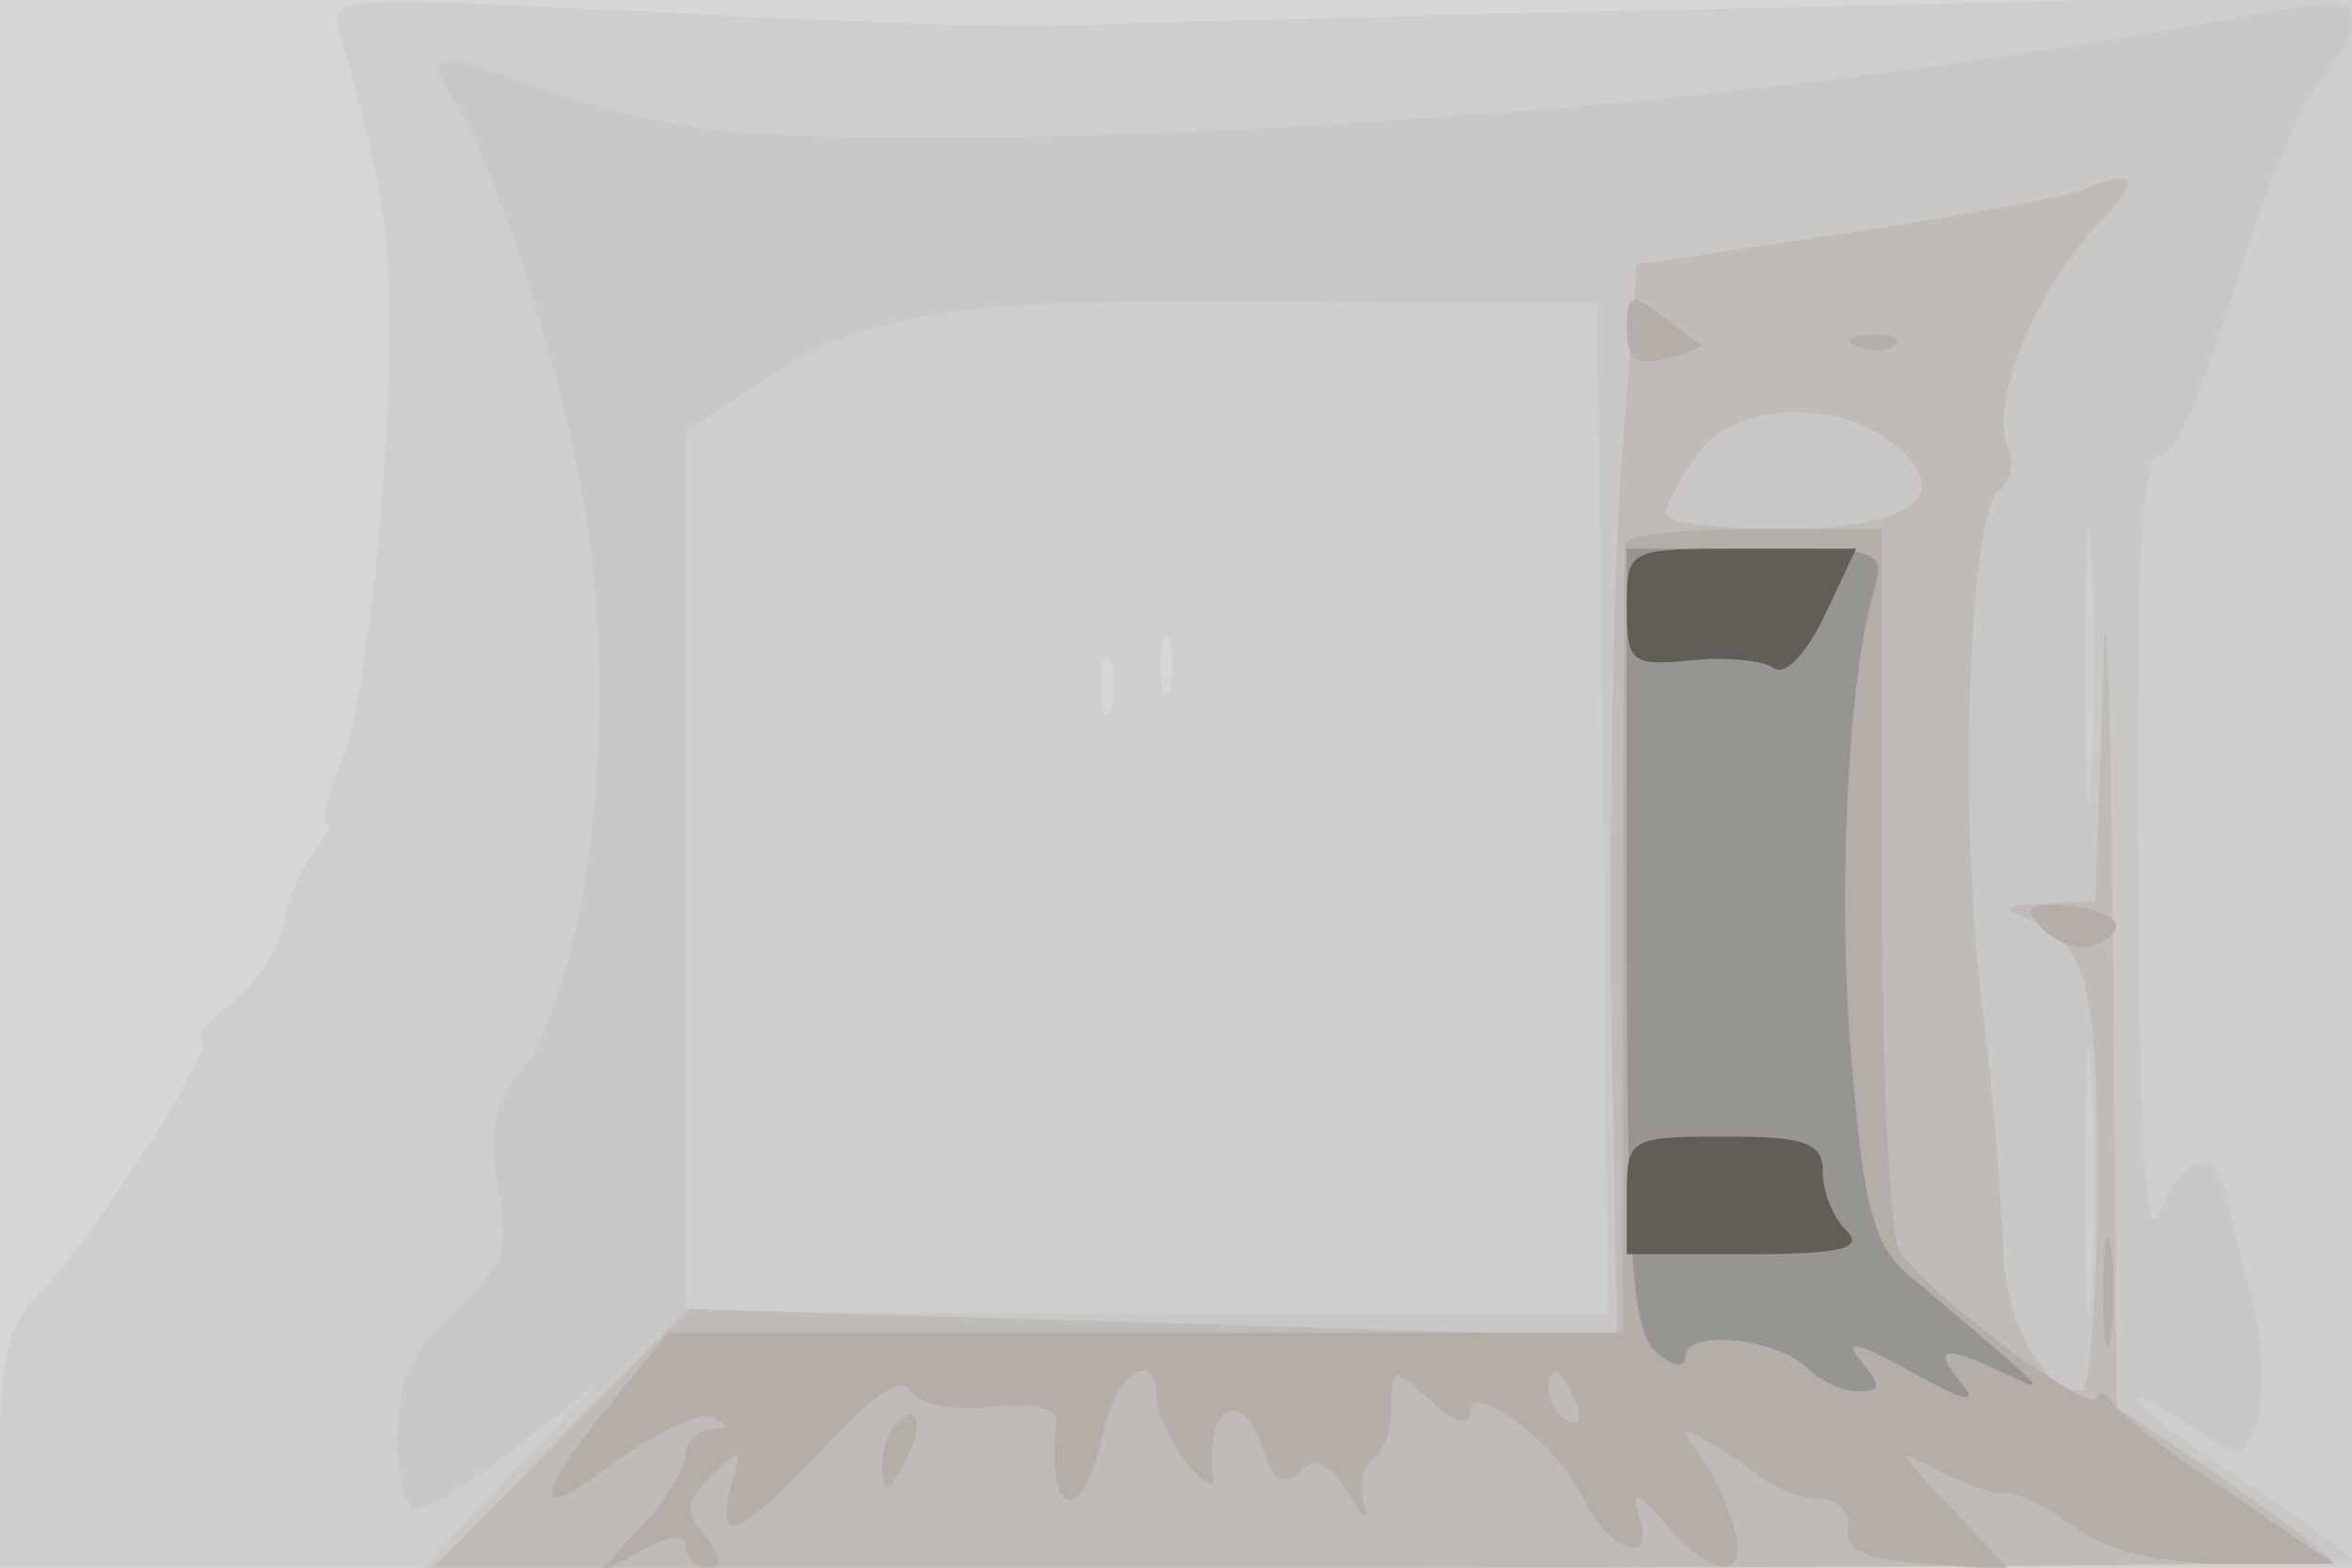
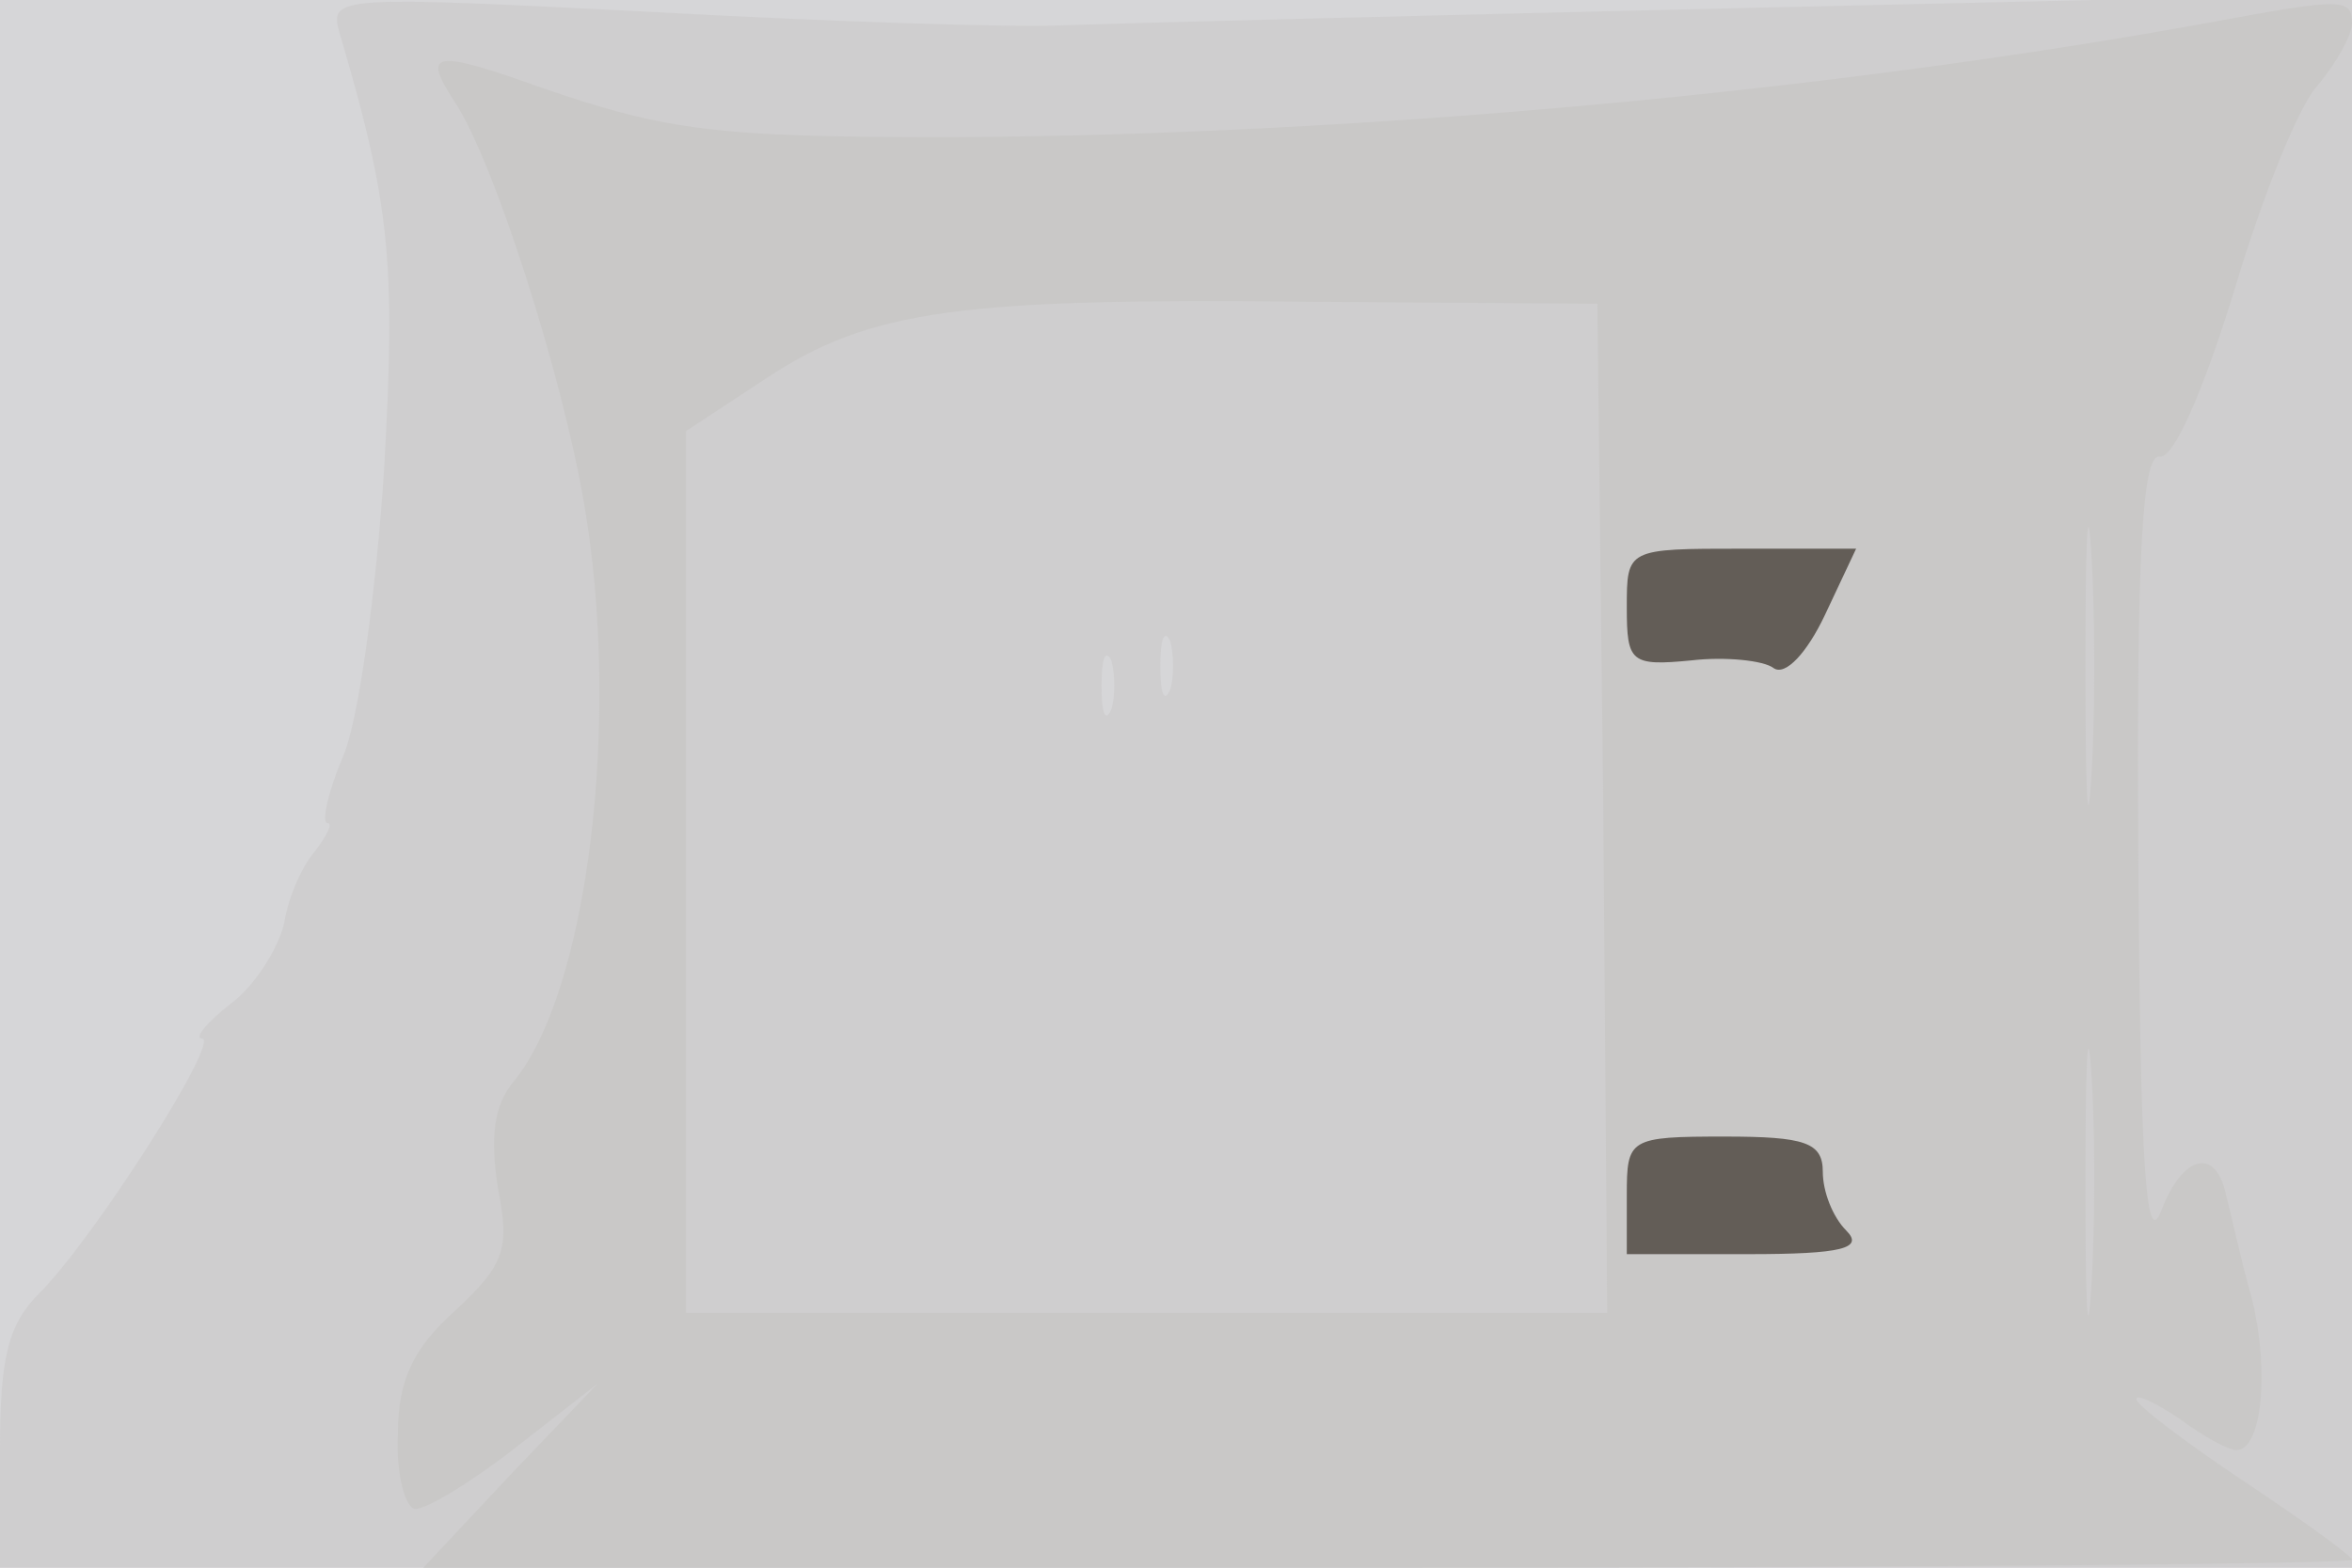
<svg xmlns="http://www.w3.org/2000/svg" width="120" height="80">
  <g>
    <svg width="120" height="80" />
    <svg width="120" height="80" version="1.0" viewBox="0 0 120 80">
      <g fill="#d6d6d8" transform="matrix(.1 0 0 -.1 0 80)">
-         <path d="M0 400V0h1200v800H0V400z" />
+         <path d="M0 400V0h1200v800H0V400" />
      </g>
    </svg>
    <svg width="120" height="80" version="1.0" viewBox="0 0 120 80">
      <g fill="#cfcecf" transform="matrix(.1 0 0 -.1 0 80)">
        <path d="M173 784c26-88 29-117 23-223-4-62-13-129-21-147-8-19-11-34-8-34s0-6-6-14c-7-8-14-24-16-37-3-13-15-32-27-41-13-10-19-18-15-18 10 0-55-102-83-130C4 124 0 107 0 60V0h1200v803l-307-7c-170-4-328-8-353-9s-119 2-209 7c-157 8-163 8-158-10zm424-336c-3-7-5-2-5 12s2 19 5 13c2-7 2-19 0-25zm-30-10c-3-7-5-2-5 12s2 19 5 13c2-7 2-19 0-25z" />
      </g>
    </svg>
    <svg width="120" height="80" version="1.0" viewBox="0 0 120 80">
      <g fill="#c9c8c7" transform="matrix(.1 0 0 -.1 0 80)">
        <path d="M1130 789c-196-36-439-58-645-59-118 0-144 3-208 25-56 20-62 19-45-7 20-30 55-140 66-205 19-110 2-249-36-295-10-12-12-28-8-54 6-31 4-39-22-63-21-19-29-35-29-63-1-21 4-38 9-38 6 0 29 14 52 32l41 32-45-47-44-47h492c271 0 492 2 492 4s-25 20-55 40-55 39-55 42 10-2 22-10c12-9 25-16 29-16 13 0 17 40 8 77-6 21-11 45-13 52-5 26-22 22-33-6-8-22-11 18-12 179-1 156 2 207 11 205 7-1 22 33 38 85 14 47 33 95 43 105 9 11 17 25 17 31 0 13-5 13-70 1zM818 388l2-258H350v450l41 27c53 35 99 41 279 39l145-1 3-257zm249 15c-2-32-3-6-3 57s1 89 3 58c2-32 2-84 0-115zm0-260c-2-32-3-8-3 52 0 61 1 87 3 58s2-78 0-110z" />
      </g>
    </svg>
    <svg width="120" height="80" version="1.0" viewBox="0 0 120 80">
      <g fill="#bfbbb7" transform="matrix(.1 0 0 -.1 0 80)">
-         <path d="M1062 703c-7-3-61-13-120-22l-107-16-8-105c-4-58-6-181-5-273l3-169-237 7-237 7-65-66-65-66h484c267 0 485 2 485 3 0 2-25 21-55 42l-55 37-2 242c-1 132-4 190-5 129l-4-113-27-1c-16 0-21-3-12-6 35-14 40-31 40-137 0-58-4-106-8-106-20 0-40 38-40 75-1 22-5 78-11 125-12 99-6 250 9 260 6 4 8 14 4 23-8 23 13 75 44 110 25 26 23 32-6 20zm-98-128c35-26 13-45-54-45-33 0-60 3-60 8 0 4 7 18 16 30 18 26 68 29 98 7z" />
-       </g>
+         </g>
    </svg>
    <svg width="120" height="80" version="1.0" viewBox="0 0 120 80">
      <g fill="#b5aea8" transform="matrix(.1 0 0 -.1 0 80)">
-         <path d="M830 632c0-15 5-19 20-15 12 3 19 6 18 7-2 1-11 8-20 15-16 12-18 11-18-7zm118-9c7-3 16-2 19 1 4 3-2 6-13 5-11 0-14-3-6-6zM829 523c0-5-1-97-1-205V120H341l-30-37c-41-50-39-62 4-28 20 14 41 24 48 22 9-4 9-6 0-6-7-1-13-6-13-13 0-6-10-23-22-36L305-3l23 12c14 8 22 8 22 1 0-5 5-10 11-10 8 0 7 5-1 16-11 12-10 18 3 31 15 15 16 15 10-5-8-32 4-27 47 19 25 27 40 37 45 29 4-7 22-10 41-8 20 2 33 0 33-7-6-51 14-55 24-5 6 29 27 43 27 17 0-7 7-22 15-33 8-10 15-14 14-9-5 38 15 49 26 14 5-15 10-18 18-10s15 5 25-11c7-13 11-15 8-6-3 10-1 20 4 23 6 4 10 16 10 27 0 20 1 21 20 3 12-11 20-13 20-6 0 18 45-16 58-44s38-35 28-8c-4 13-1 12 13-4 25-30 45-30 35 0-3 12-12 28-18 36-9 12-8 13 4 6 8-4 21-13 29-19 7-6 21-11 30-11s15-7 14-15c-2-11 9-16 39-18l43-3-30 32c-28 30-29 31-5 18 14-7 29-12 33-11 5 1 20-6 35-17 18-13 44-19 80-19h53l-53 36c-29 19-56 40-60 46s-8 7-8 3c0-12-90 55-101 75-5 9-9 96-9 192v176h-65c-36 0-65-3-66-7zM804 84c3-8 2-12-4-9s-10 10-10 16c0 14 7 11 14-7zm238 242c7-7 19-11 25-9 21 8 15 18-12 21-21 1-23-1-13-12zm31-186c0-25 2-35 4-22 2 12 2 32 0 45-2 12-4 2-4-23zM457 73c-4-3-7-13-7-22 1-13 3-13 11 2 11 19 8 33-4 20z" />
-       </g>
+         </g>
    </svg>
    <svg width="120" height="80" version="1.0" viewBox="0 0 120 80">
      <g fill="#979591" transform="matrix(.1 0 0 -.1 0 80)">
-         <path d="M830 321c0-164 3-201 15-211 9-8 15-8 15-2 0 14 47 9 62-6 7-7 18-12 26-12 12 0 12 3 1 16-9 11-1 9 26-6s35-17 26-6c-16 19-9 20 22 5 23-11 26-13-50 51-17 15-22 34-28 105-8 87-2 200 11 243 6 21 4 22-60 22h-66V321z" />
-       </g>
+         </g>
    </svg>
    <svg width="120" height="80" version="1.0" viewBox="0 0 120 80">
      <g fill="#635d57" transform="matrix(.1 0 0 -.1 0 80)">
        <path d="M830 490c0-28 2-30 33-27 17 2 37 0 42-4 6-4 17 8 26 27l16 34h-58c-59 0-59 0-59-30zm0-300v-30h62c48 0 59 3 50 12-7 7-12 20-12 30 0 15-9 18-50 18-49 0-50-1-50-30z" />
      </g>
    </svg>
  </g>
</svg>